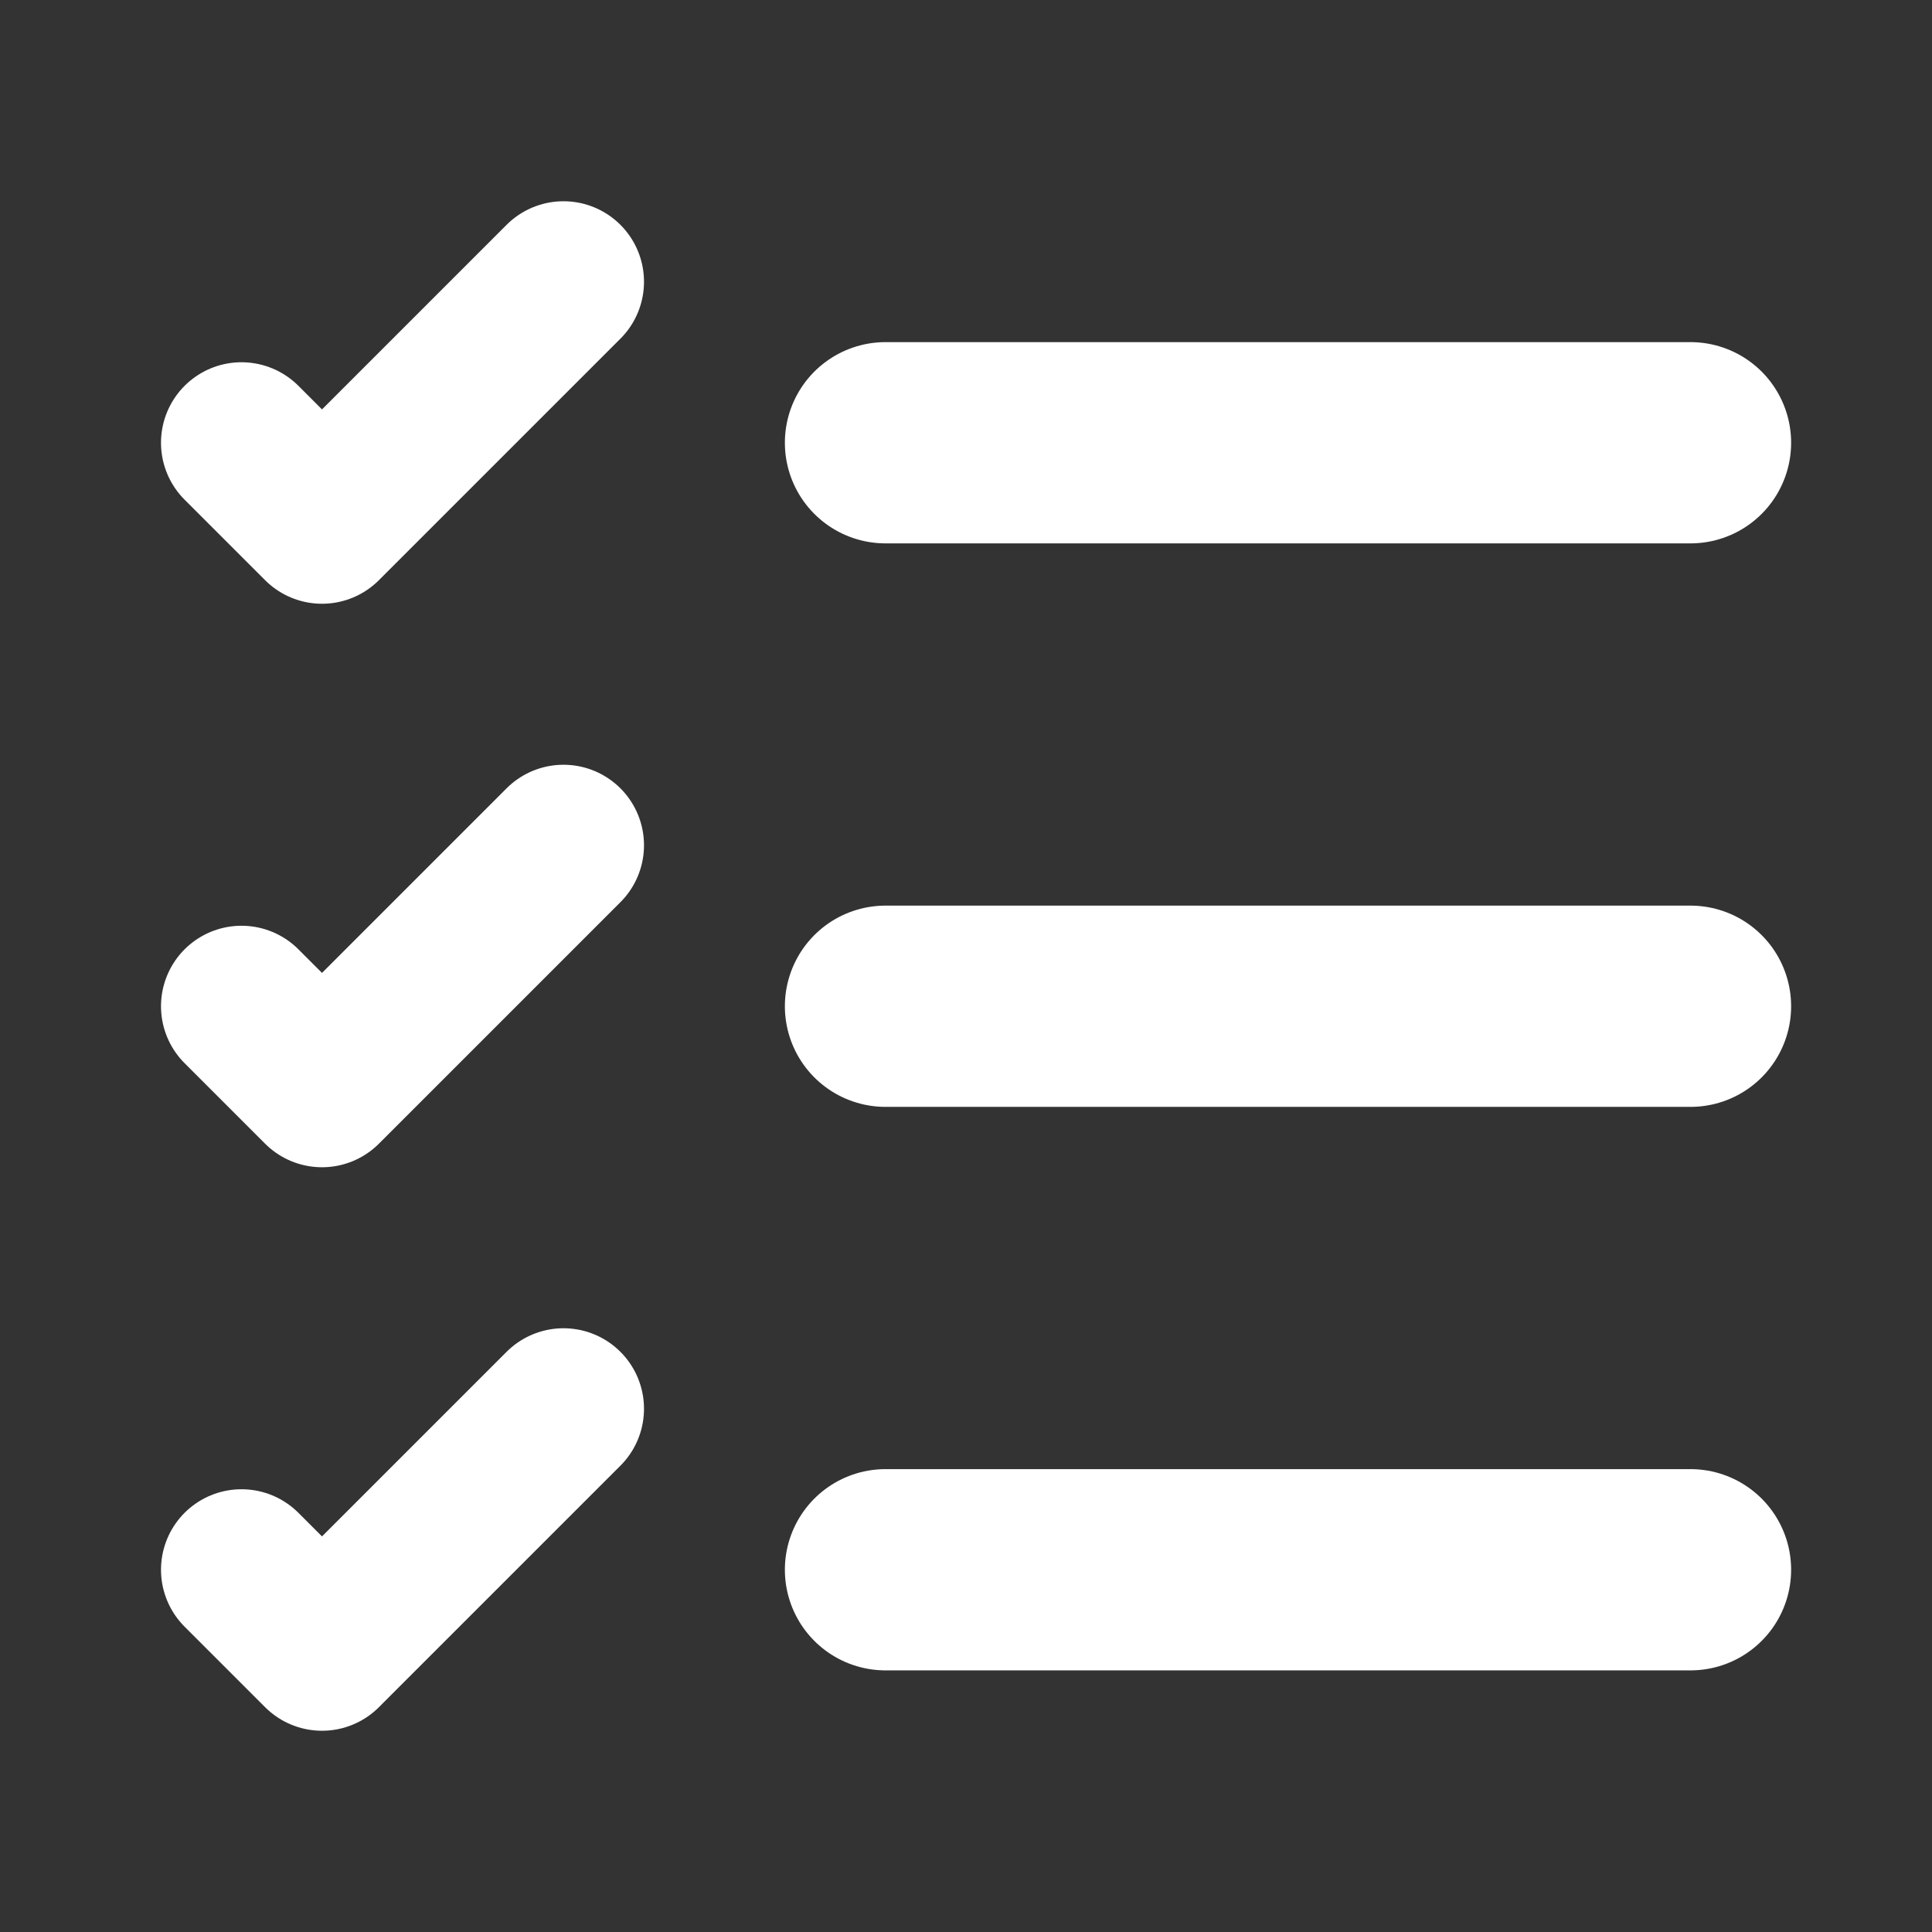
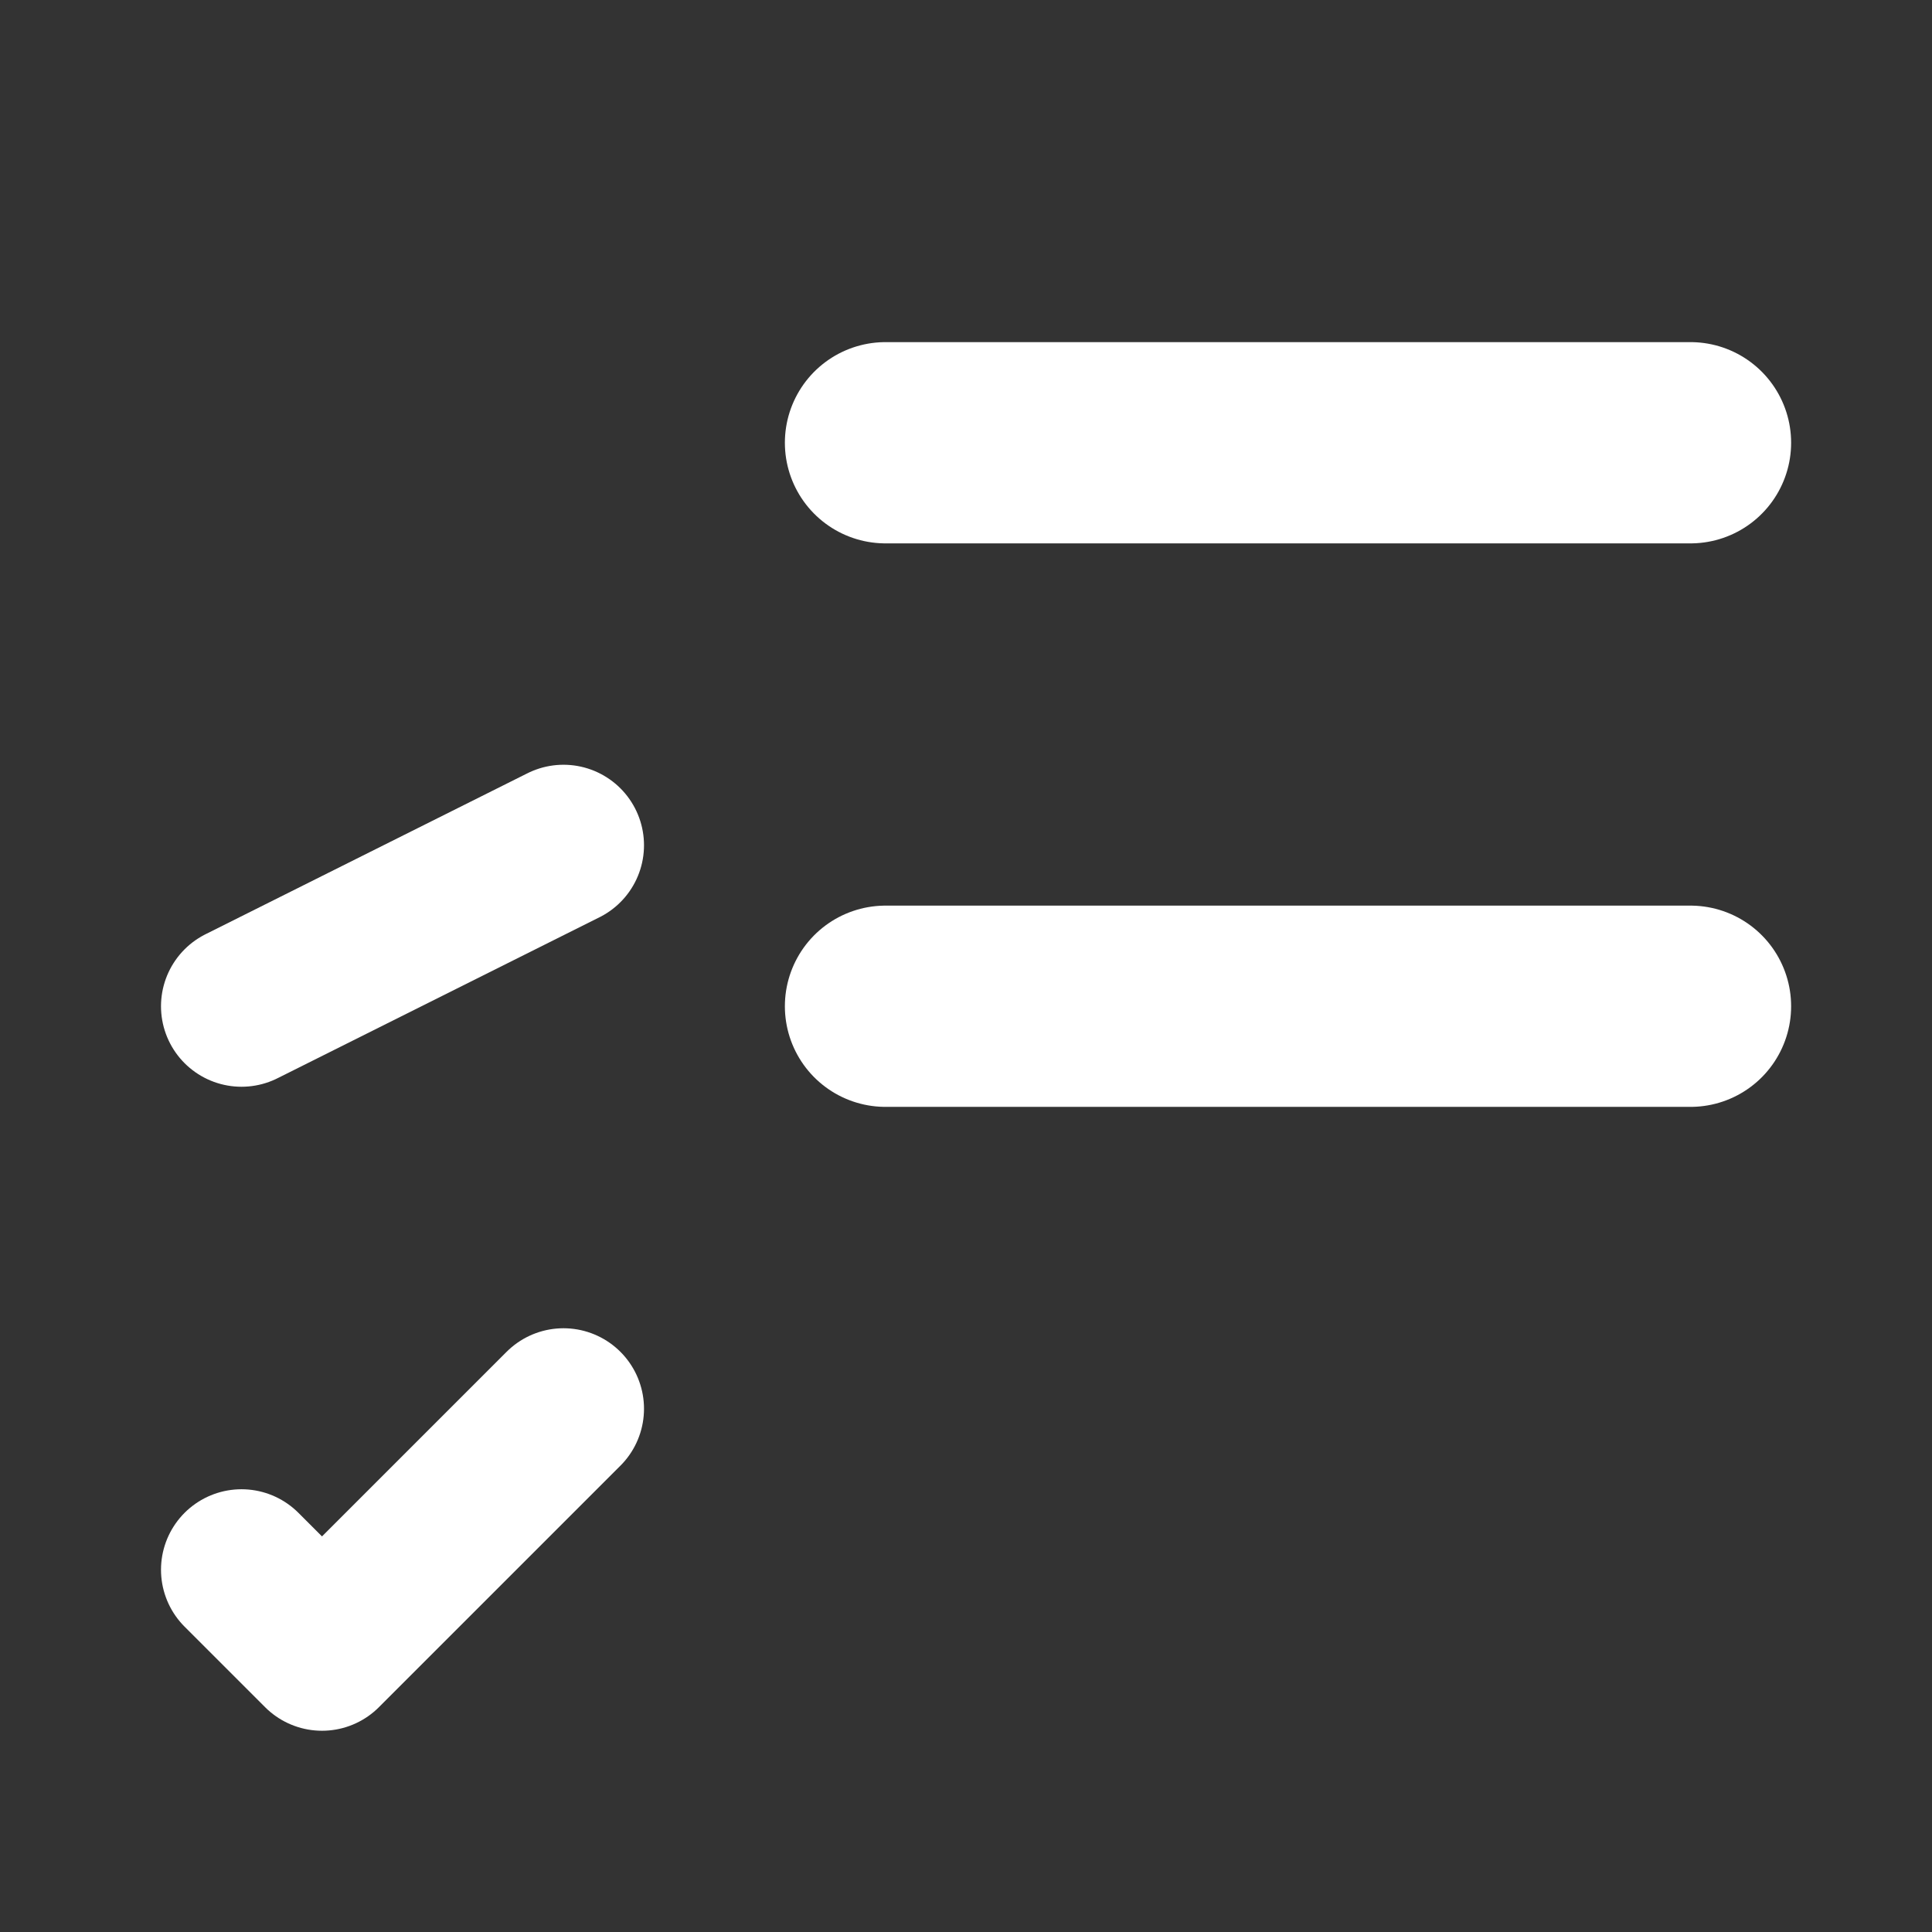
<svg xmlns="http://www.w3.org/2000/svg" width="24" height="24" viewBox="0 0 24 24" fill="none">
  <rect x="0" y="0" width="24" height="24" fill="#333333" stroke="none" />
-   <path d="M11 19.5H21" stroke="white" stroke-width="2.5" stroke-linecap="round" stroke-linejoin="round" />
  <path d="M11 12.5H21" stroke="white" stroke-width="2.5" stroke-linecap="round" stroke-linejoin="round" />
  <path d="M11 5.5H21" stroke="white" stroke-width="2.5" stroke-linecap="round" stroke-linejoin="round" />
-   <path d="M3 5.5L4 6.5L7 3.5" stroke="white" stroke-width="2" stroke-linecap="round" stroke-linejoin="round" />
-   <path d="M3 12.5L4 13.5L7 10.5" stroke="white" stroke-width="2" stroke-linecap="round" stroke-linejoin="round" />
+   <path d="M3 12.5L7 10.5" stroke="white" stroke-width="2" stroke-linecap="round" stroke-linejoin="round" />
  <path d="M3 19.5L4 20.5L7 17.5" stroke="white" stroke-width="2" stroke-linecap="round" stroke-linejoin="round" />
</svg>